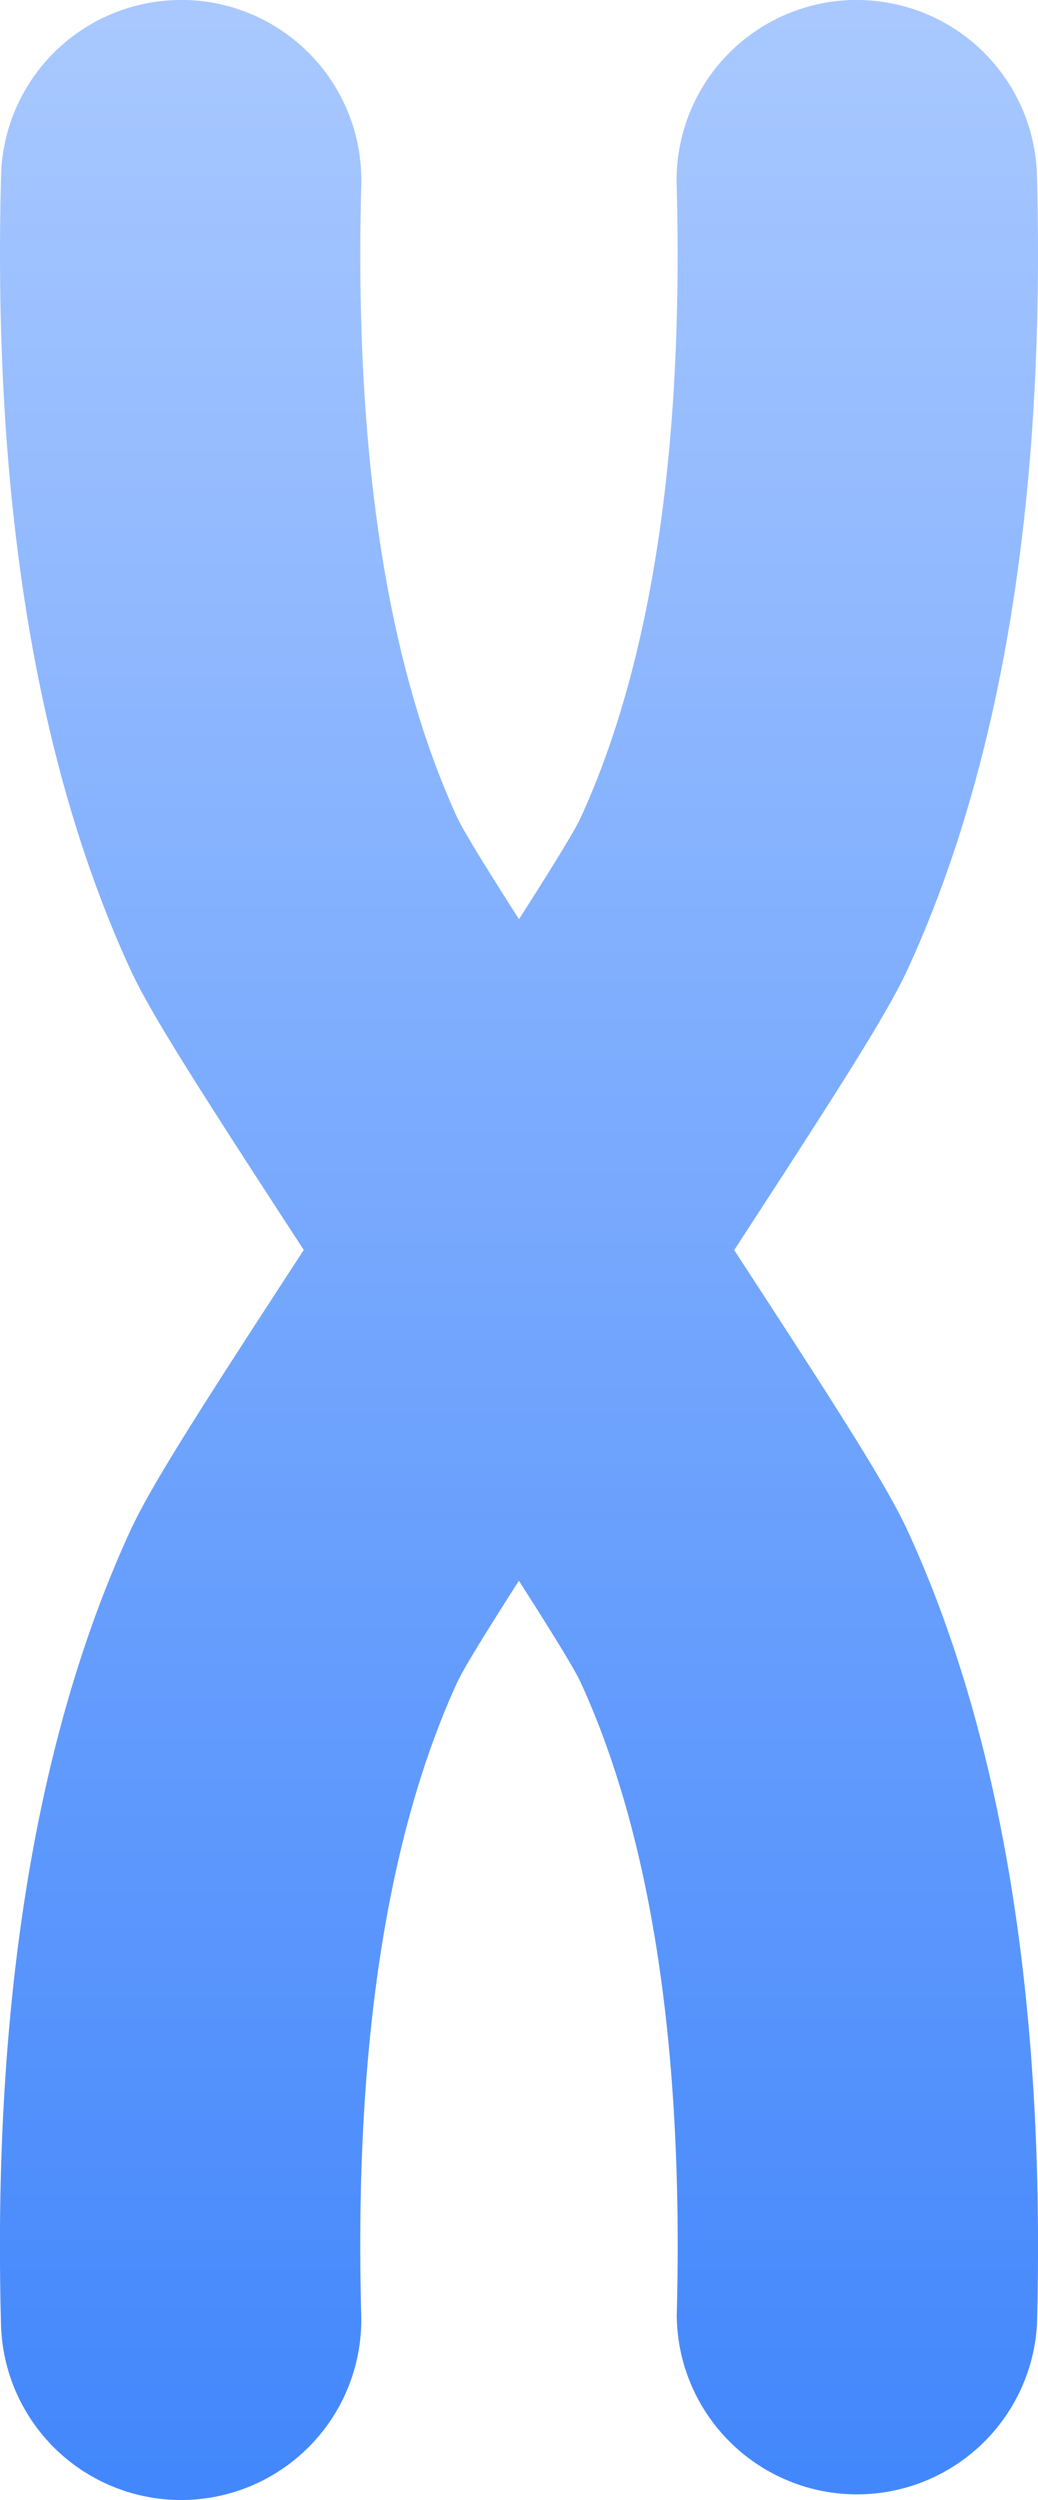
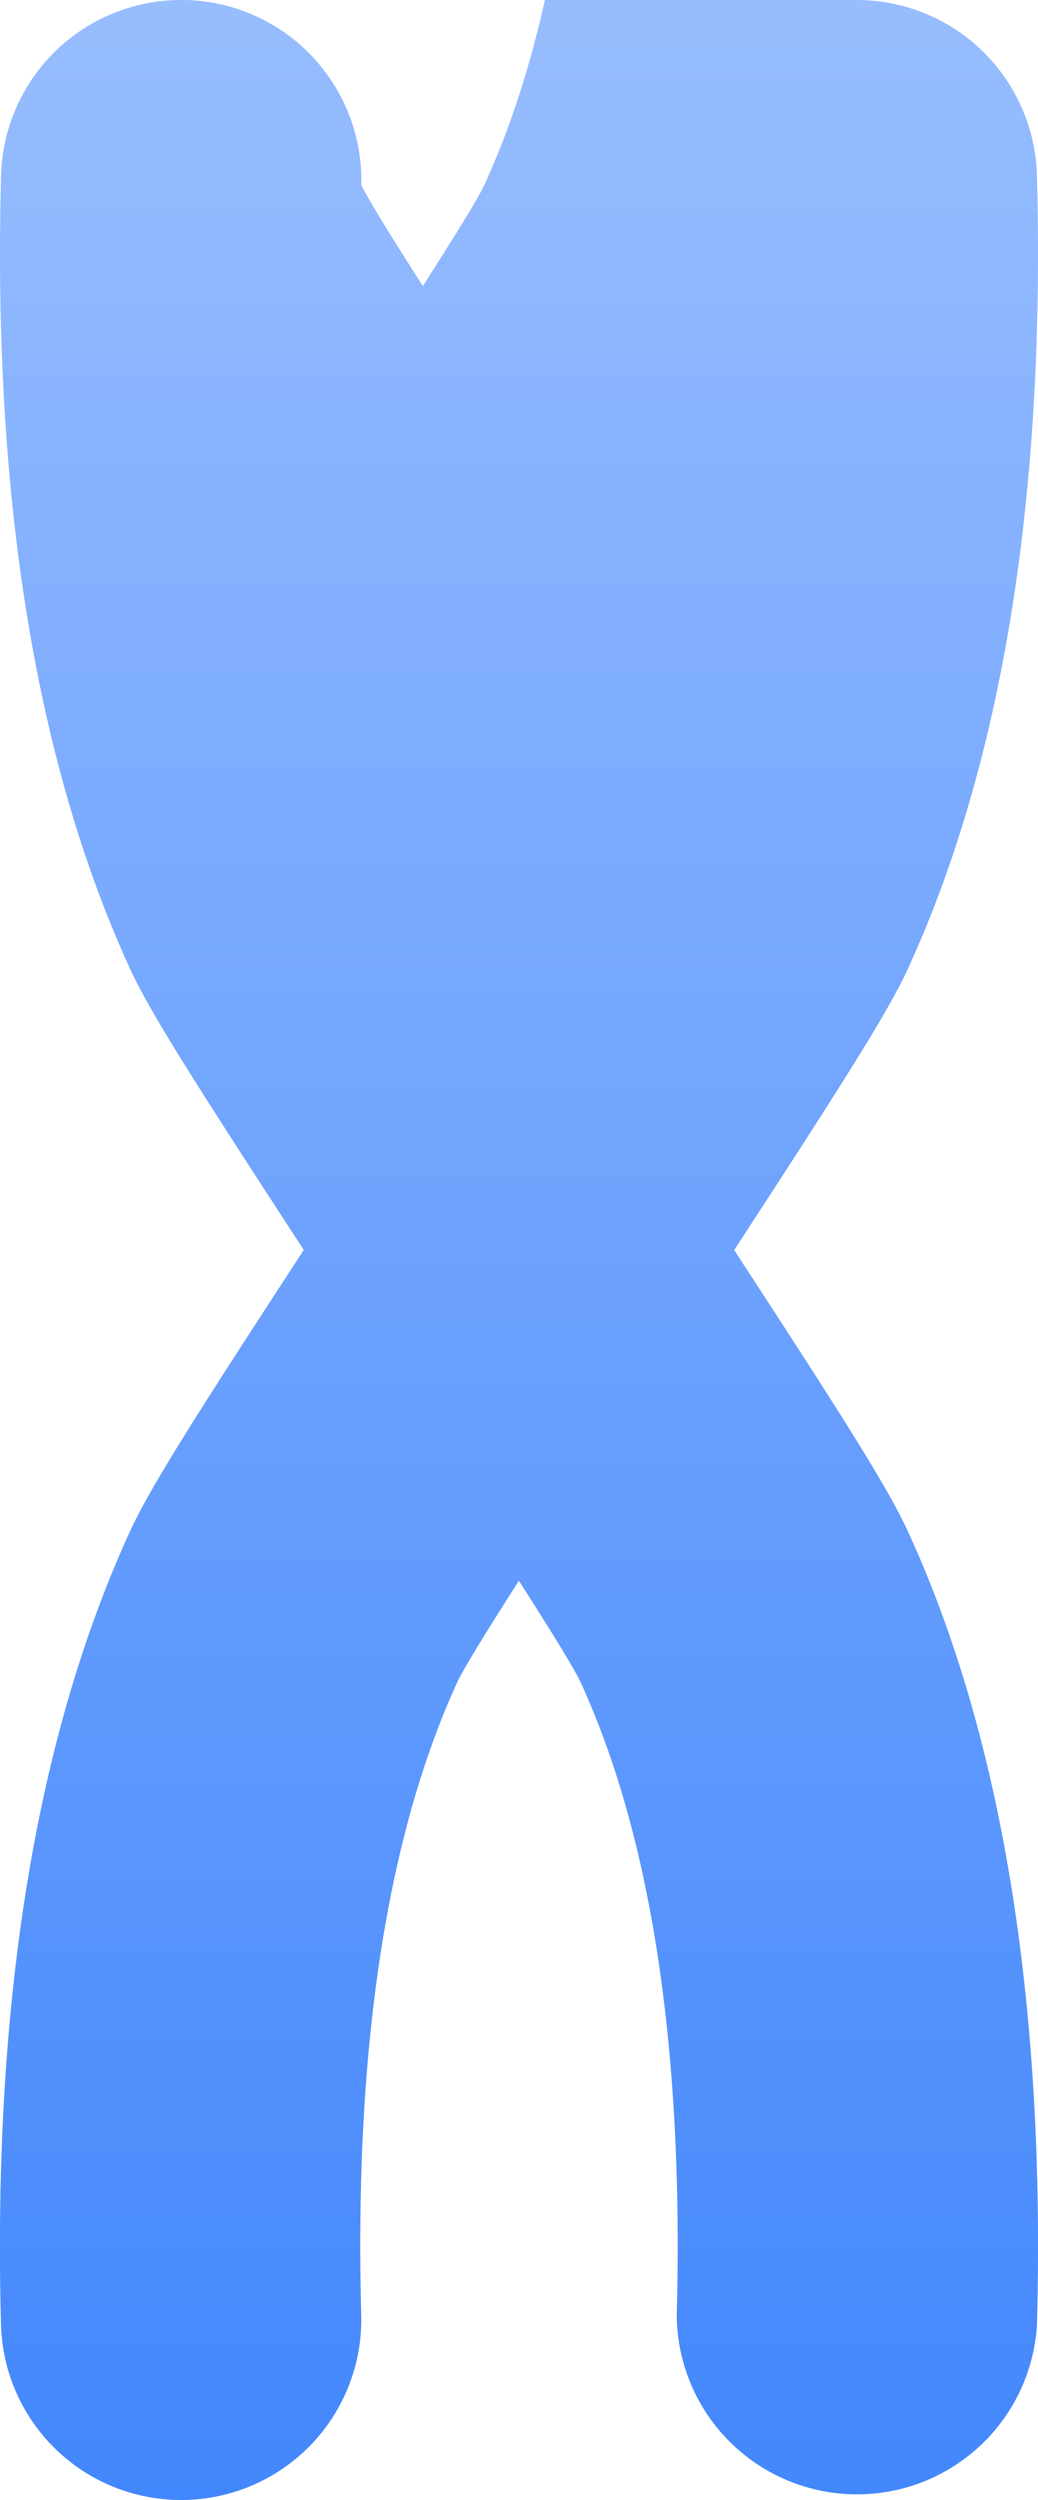
<svg xmlns="http://www.w3.org/2000/svg" width="52.397" height="126.197" viewBox="0 0 52.397 126.197">
  <defs>
    <linearGradient id="linear-gradient" x1="0.5" y1="1" x2="0.5" gradientUnits="objectBoundingBox">
      <stop offset="0" stop-color="#1268fb" />
      <stop offset="1" stop-color="#92baff" />
    </linearGradient>
  </defs>
-   <path id="Path_9704" data-name="Path 9704" d="M37.061,63.1c5.464,8.381,7.75,11.98,8.773,14.207,4.752,10.352,6.942,23.823,6.511,40.038a9.1,9.1,0,0,1-18.184-.484C34.517,103.45,32.883,92.7,29.3,84.9c-.329-.7-1.452-2.519-3.107-5.108-1.653,2.587-2.775,4.406-3.1,5.1-3.582,7.8-5.216,18.556-4.859,31.965a9.094,9.094,0,1,1-18.183.484c-.433-16.215,1.758-29.686,6.51-40.04,1.022-2.226,3.308-5.825,8.773-14.206-5.7-8.749-7.794-12.069-8.775-14.206C1.811,38.538-.379,25.067.054,8.853A9.094,9.094,0,0,1,9.14,0c.082,0,.164,0,.246,0a9.094,9.094,0,0,1,8.85,9.334C17.88,22.746,19.514,33.5,23.09,41.292c.333.7,1.471,2.543,3.108,5.107,1.637-2.562,2.773-4.4,3.1-5.095,3.582-7.8,5.216-18.558,4.859-31.967A9.1,9.1,0,0,1,43.011,0c.082,0,.164,0,.246,0a9.1,9.1,0,0,1,9.087,8.853c.431,16.214-1.759,29.685-6.511,40.039C44.853,51.028,42.761,54.348,37.061,63.1Z" transform="translate(0)" opacity="0.796" fill="url(#linear-gradient)" />
+   <path id="Path_9704" data-name="Path 9704" d="M37.061,63.1c5.464,8.381,7.75,11.98,8.773,14.207,4.752,10.352,6.942,23.823,6.511,40.038a9.1,9.1,0,0,1-18.184-.484C34.517,103.45,32.883,92.7,29.3,84.9c-.329-.7-1.452-2.519-3.107-5.108-1.653,2.587-2.775,4.406-3.1,5.1-3.582,7.8-5.216,18.556-4.859,31.965a9.094,9.094,0,1,1-18.183.484c-.433-16.215,1.758-29.686,6.51-40.04,1.022-2.226,3.308-5.825,8.773-14.206-5.7-8.749-7.794-12.069-8.775-14.206C1.811,38.538-.379,25.067.054,8.853A9.094,9.094,0,0,1,9.14,0c.082,0,.164,0,.246,0a9.094,9.094,0,0,1,8.85,9.334c.333.7,1.471,2.543,3.108,5.107,1.637-2.562,2.773-4.4,3.1-5.095,3.582-7.8,5.216-18.558,4.859-31.967A9.1,9.1,0,0,1,43.011,0c.082,0,.164,0,.246,0a9.1,9.1,0,0,1,9.087,8.853c.431,16.214-1.759,29.685-6.511,40.039C44.853,51.028,42.761,54.348,37.061,63.1Z" transform="translate(0)" opacity="0.796" fill="url(#linear-gradient)" />
</svg>